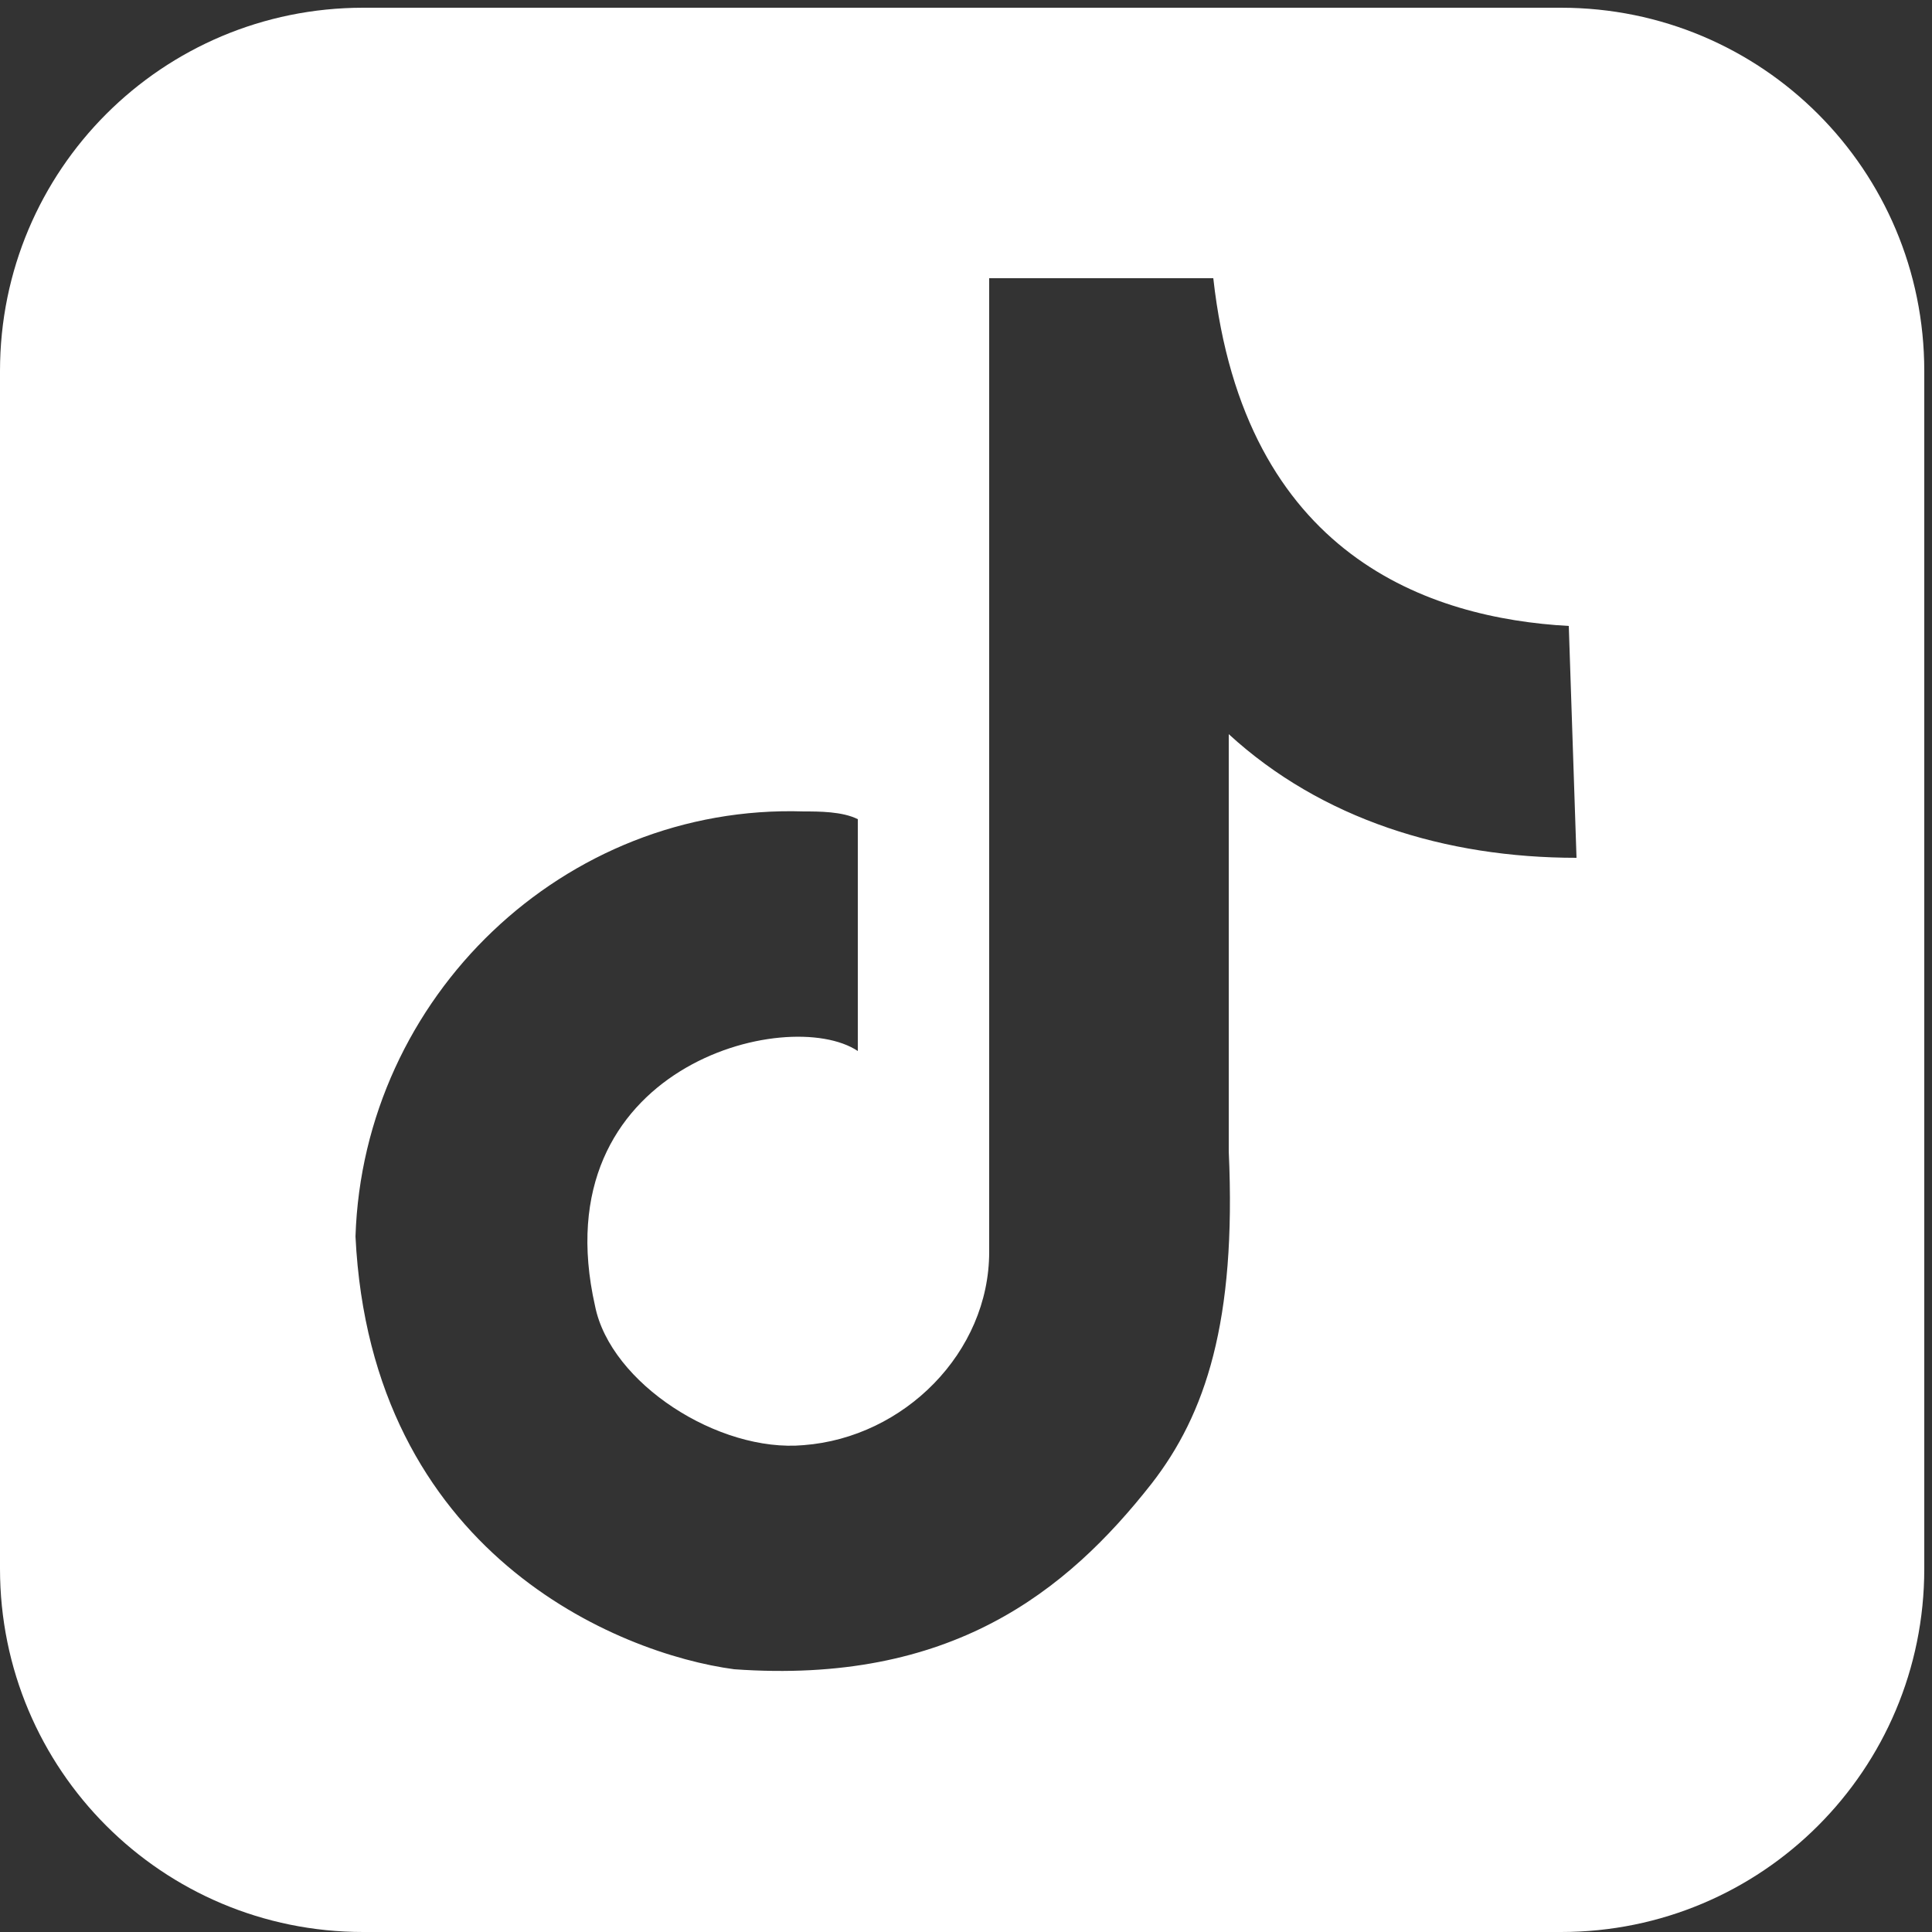
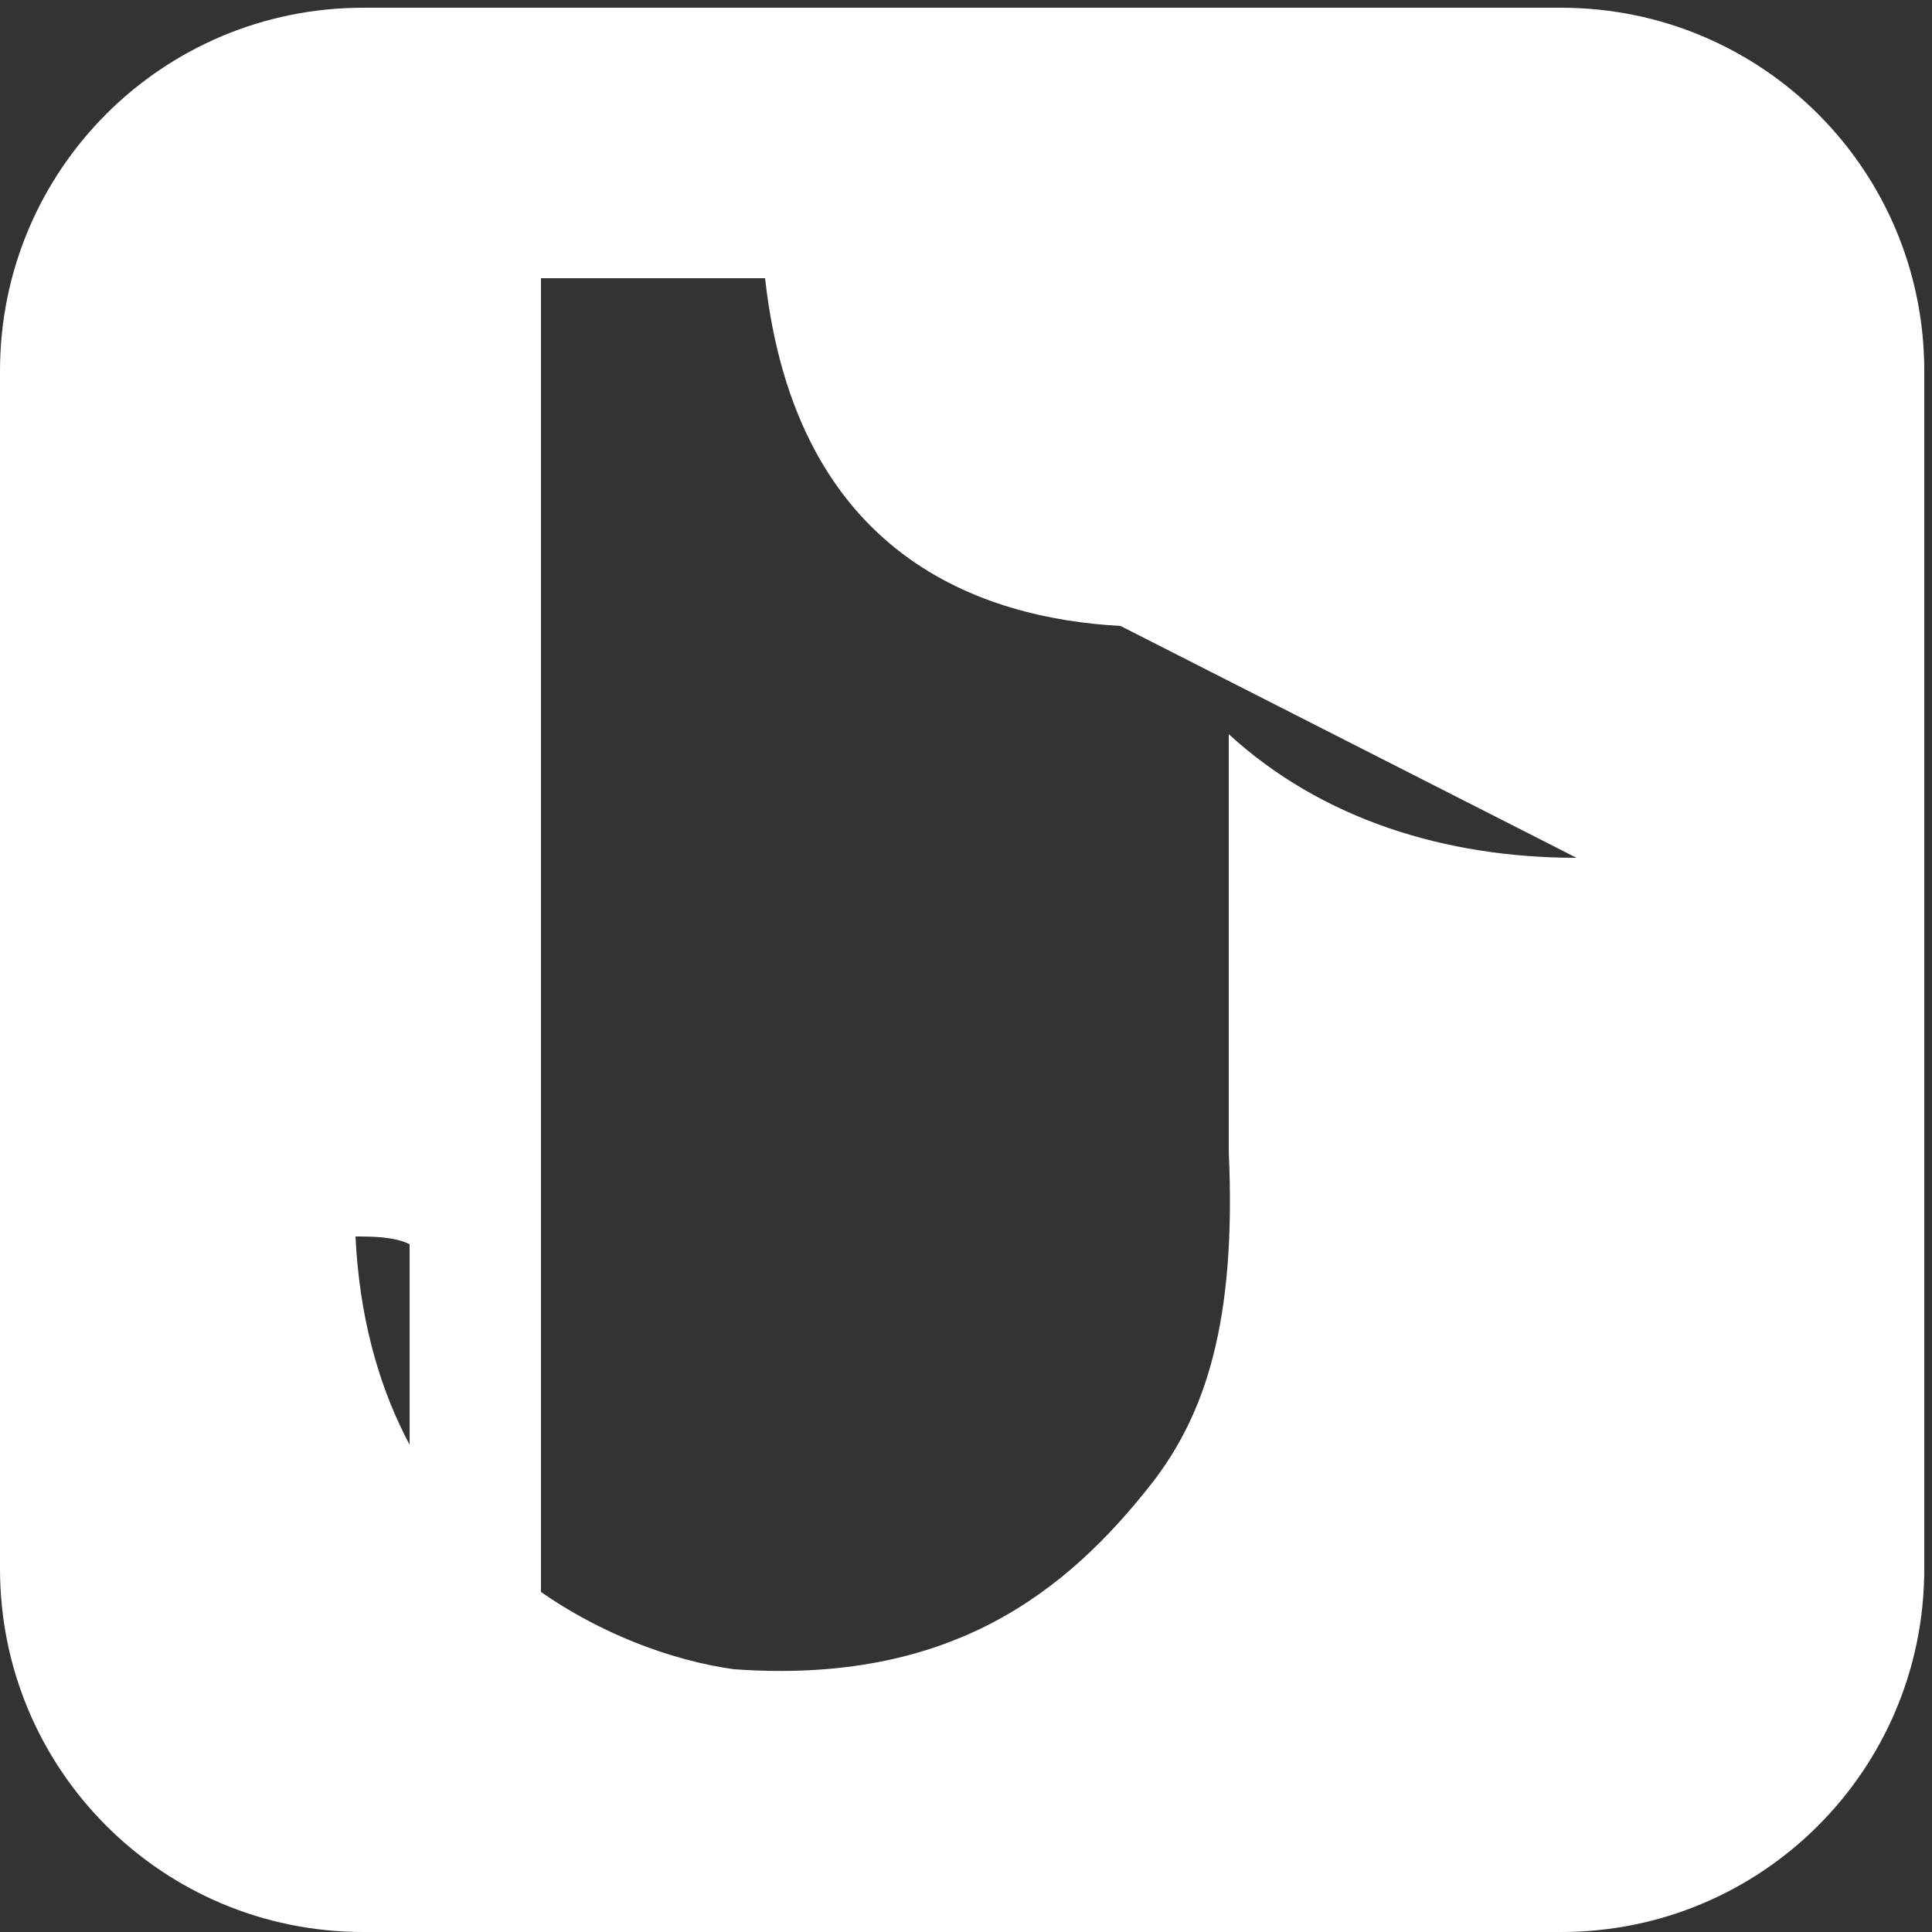
<svg xmlns="http://www.w3.org/2000/svg" version="1.1" id="Layer_1" x="0px" y="0px" viewBox="0 0 25 25" style="enable-background:new 0 0 25 25;" xml:space="preserve">
  <rect x="0" y="0" width="25" height="25" fill="#333333" stroke="none" />
  <style type="text/css">
	.st0{fill:#FFFFFF;}
</style>
  <g>
-     <path class="st0" d="M20.2,0.1H4.7C2.1,0.1,0,2.2,0,4.8c0,0,0,0,0,0v15.5c0,2.6,2.1,4.7,4.7,4.7c0,0,0,0,0,0h15.5   c2.6,0,4.7-2.1,4.7-4.7V4.8C24.9,2.2,22.8,0.1,20.2,0.1C20.2,0.1,20.2,0.1,20.2,0.1z M20.4,11.1c-1.7,0-3.3-0.5-4.5-1.6l0,5.4   c0.1,2.2-0.3,3.4-1,4.3c-1.1,1.4-2.6,2.6-5.4,2.4C8,21.4,4.8,20.1,4.6,16c0.1-3.1,2.7-5.6,5.8-5.5c0.2,0,0.5,0,0.7,0.1l0,3   c-0.9-0.6-4.1,0.2-3.4,3.3c0.2,1,1.6,1.9,2.7,1.8c1.3-0.1,2.4-1.2,2.4-2.5V3.6h2.9c0.4,3.6,2.8,4.4,4.6,4.5L20.4,11.1z" />
+     <path class="st0" d="M20.2,0.1H4.7C2.1,0.1,0,2.2,0,4.8c0,0,0,0,0,0v15.5c0,2.6,2.1,4.7,4.7,4.7c0,0,0,0,0,0h15.5   c2.6,0,4.7-2.1,4.7-4.7V4.8C24.9,2.2,22.8,0.1,20.2,0.1C20.2,0.1,20.2,0.1,20.2,0.1z M20.4,11.1c-1.7,0-3.3-0.5-4.5-1.6l0,5.4   c0.1,2.2-0.3,3.4-1,4.3c-1.1,1.4-2.6,2.6-5.4,2.4C8,21.4,4.8,20.1,4.6,16c0.2,0,0.5,0,0.7,0.1l0,3   c-0.9-0.6-4.1,0.2-3.4,3.3c0.2,1,1.6,1.9,2.7,1.8c1.3-0.1,2.4-1.2,2.4-2.5V3.6h2.9c0.4,3.6,2.8,4.4,4.6,4.5L20.4,11.1z" />
  </g>
</svg>